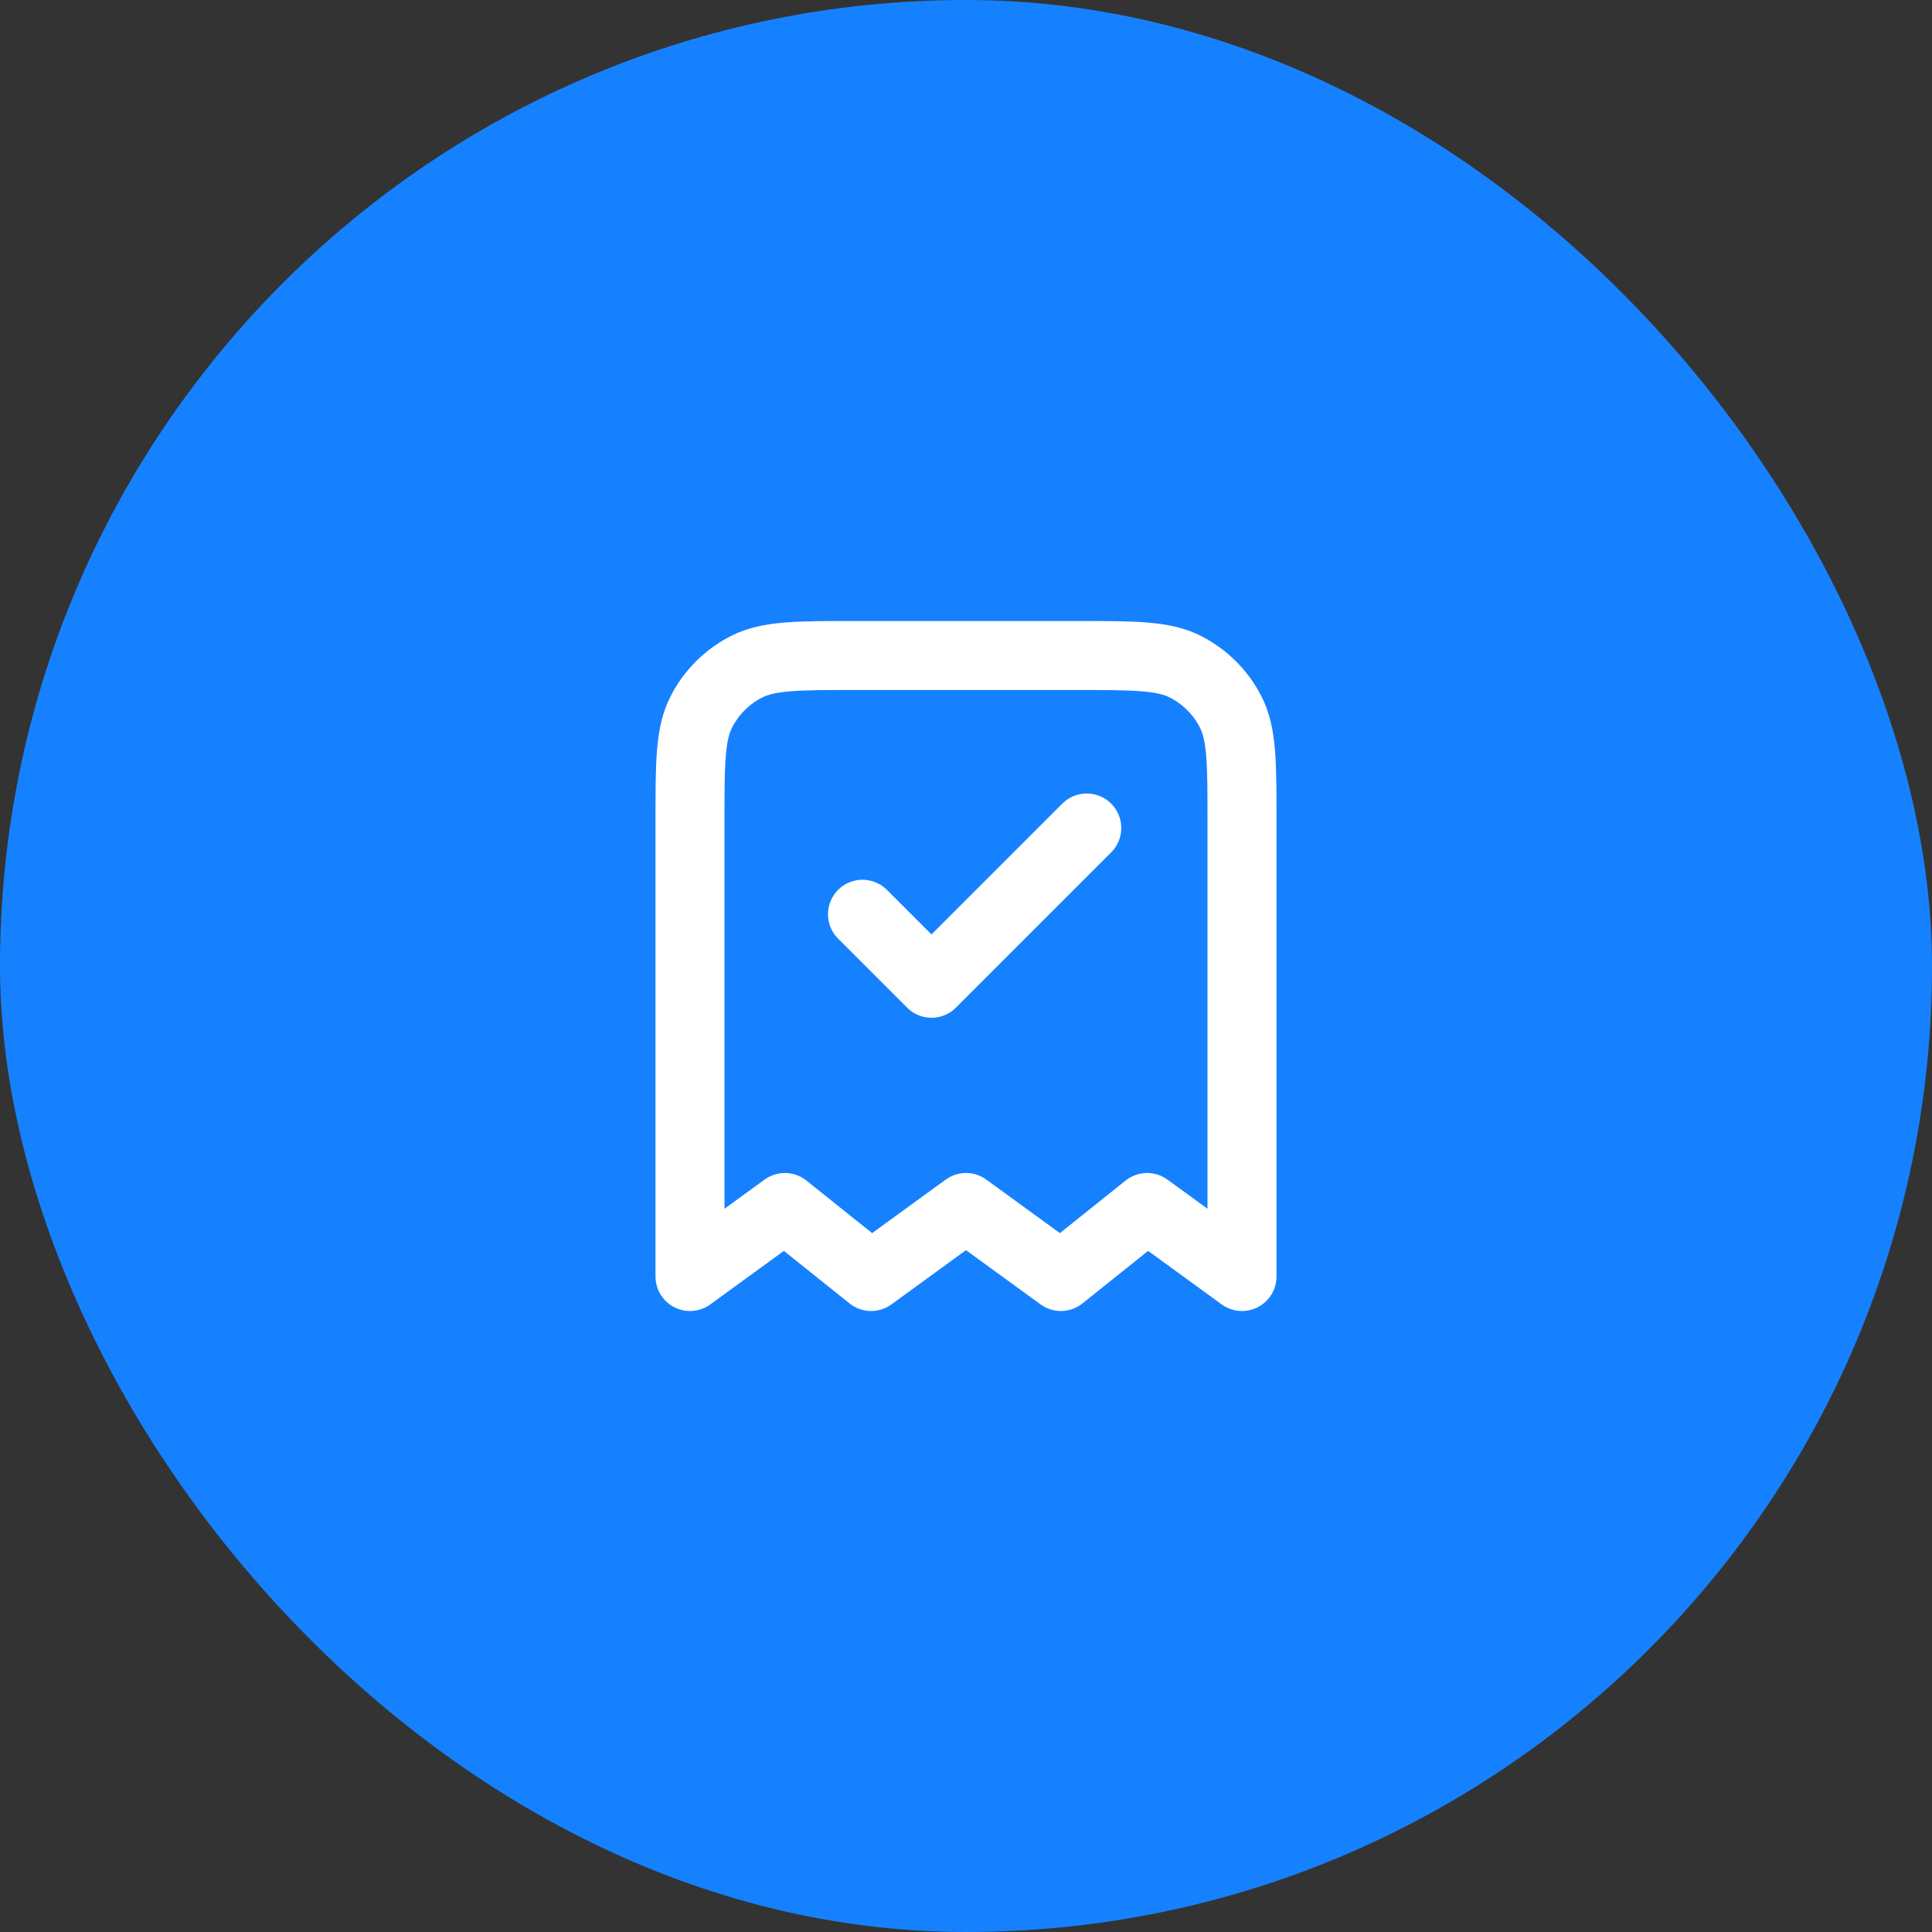
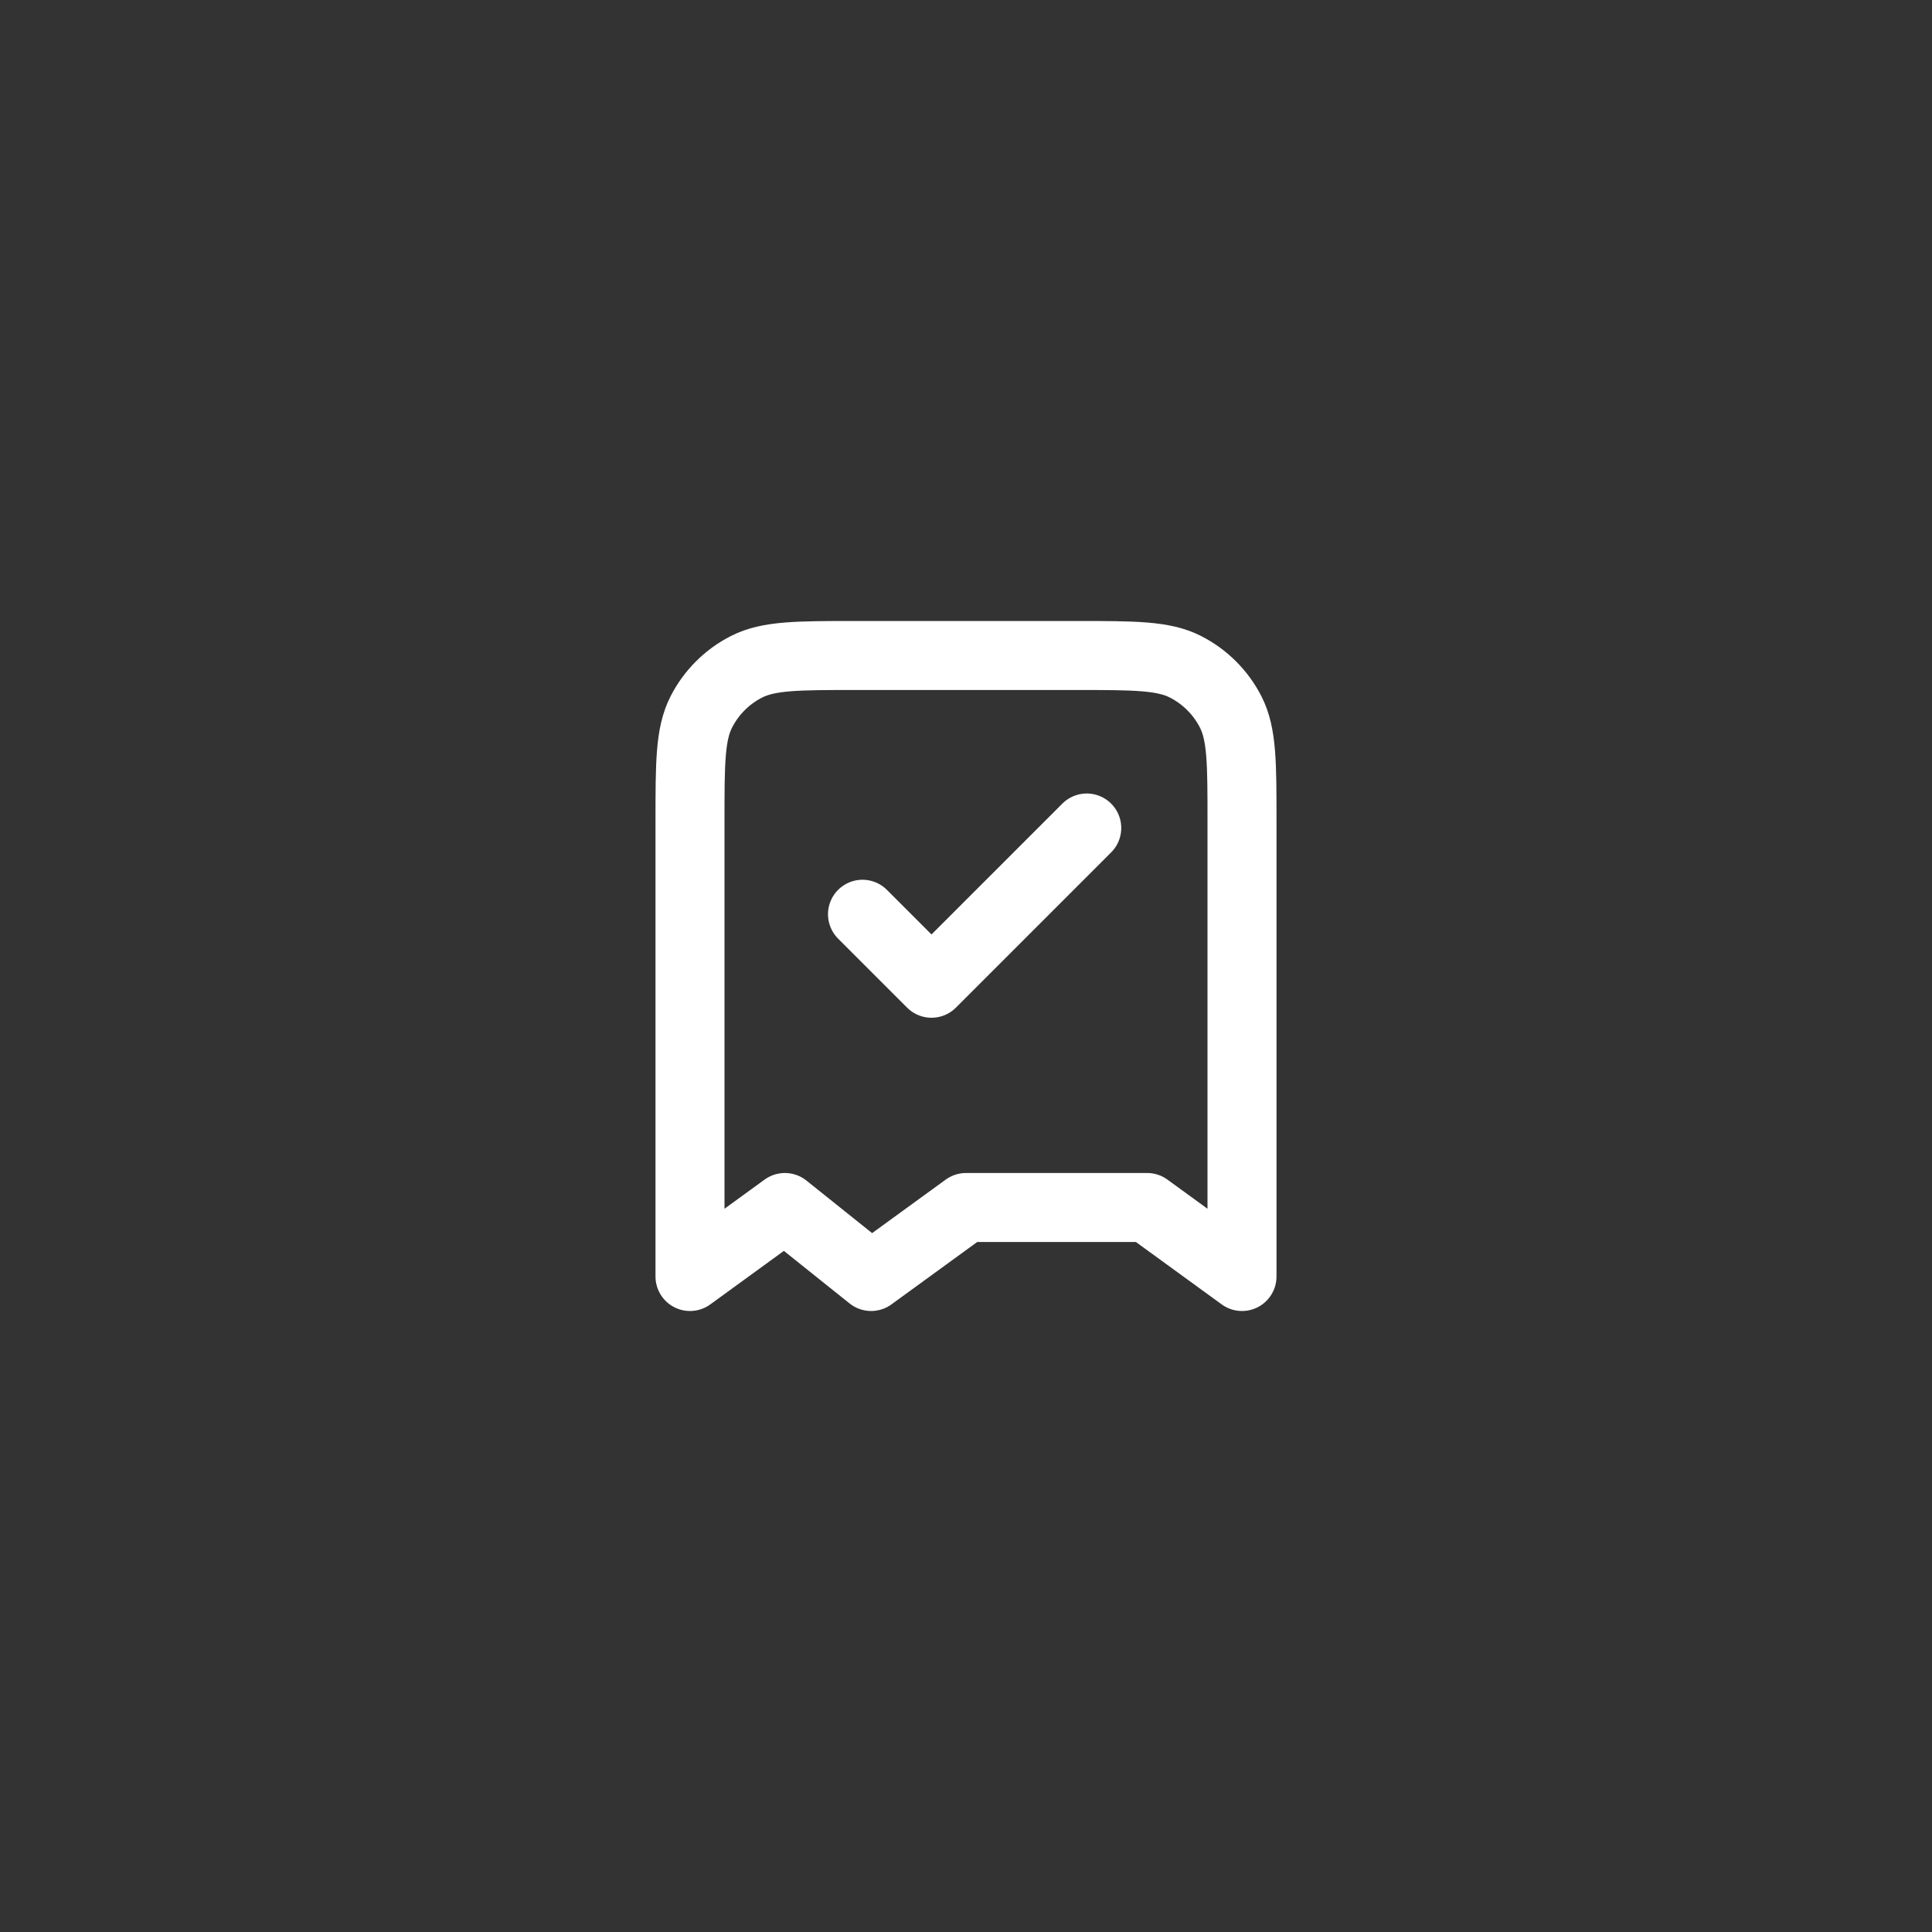
<svg xmlns="http://www.w3.org/2000/svg" width="56" height="56" viewBox="0 0 56 56" fill="none">
  <rect x="0" y="0" width="56" height="56" fill="#333333" stroke="none" />
-   <rect width="56" height="56" rx="28" fill="#1681FF" />
-   <path d="M25 26.5L27 28.5L31.5 24M36 37V23.8C36 22.12 36 21.28 35.673 20.638C35.385 20.073 34.926 19.615 34.362 19.327C33.72 19 32.88 19 31.2 19H24.8C23.12 19 22.28 19 21.638 19.327C21.073 19.615 20.615 20.073 20.327 20.638C20 21.28 20 22.12 20 23.8V37L22.75 35L25.25 37L28 35L30.75 37L33.25 35L36 37Z" stroke="white" stroke-width="2" stroke-linecap="round" stroke-linejoin="round" />
+   <path d="M25 26.5L27 28.5L31.5 24M36 37V23.8C36 22.12 36 21.28 35.673 20.638C35.385 20.073 34.926 19.615 34.362 19.327C33.72 19 32.88 19 31.2 19H24.8C23.12 19 22.28 19 21.638 19.327C21.073 19.615 20.615 20.073 20.327 20.638C20 21.28 20 22.12 20 23.8V37L22.75 35L25.25 37L28 35L33.25 35L36 37Z" stroke="white" stroke-width="2" stroke-linecap="round" stroke-linejoin="round" />
</svg>